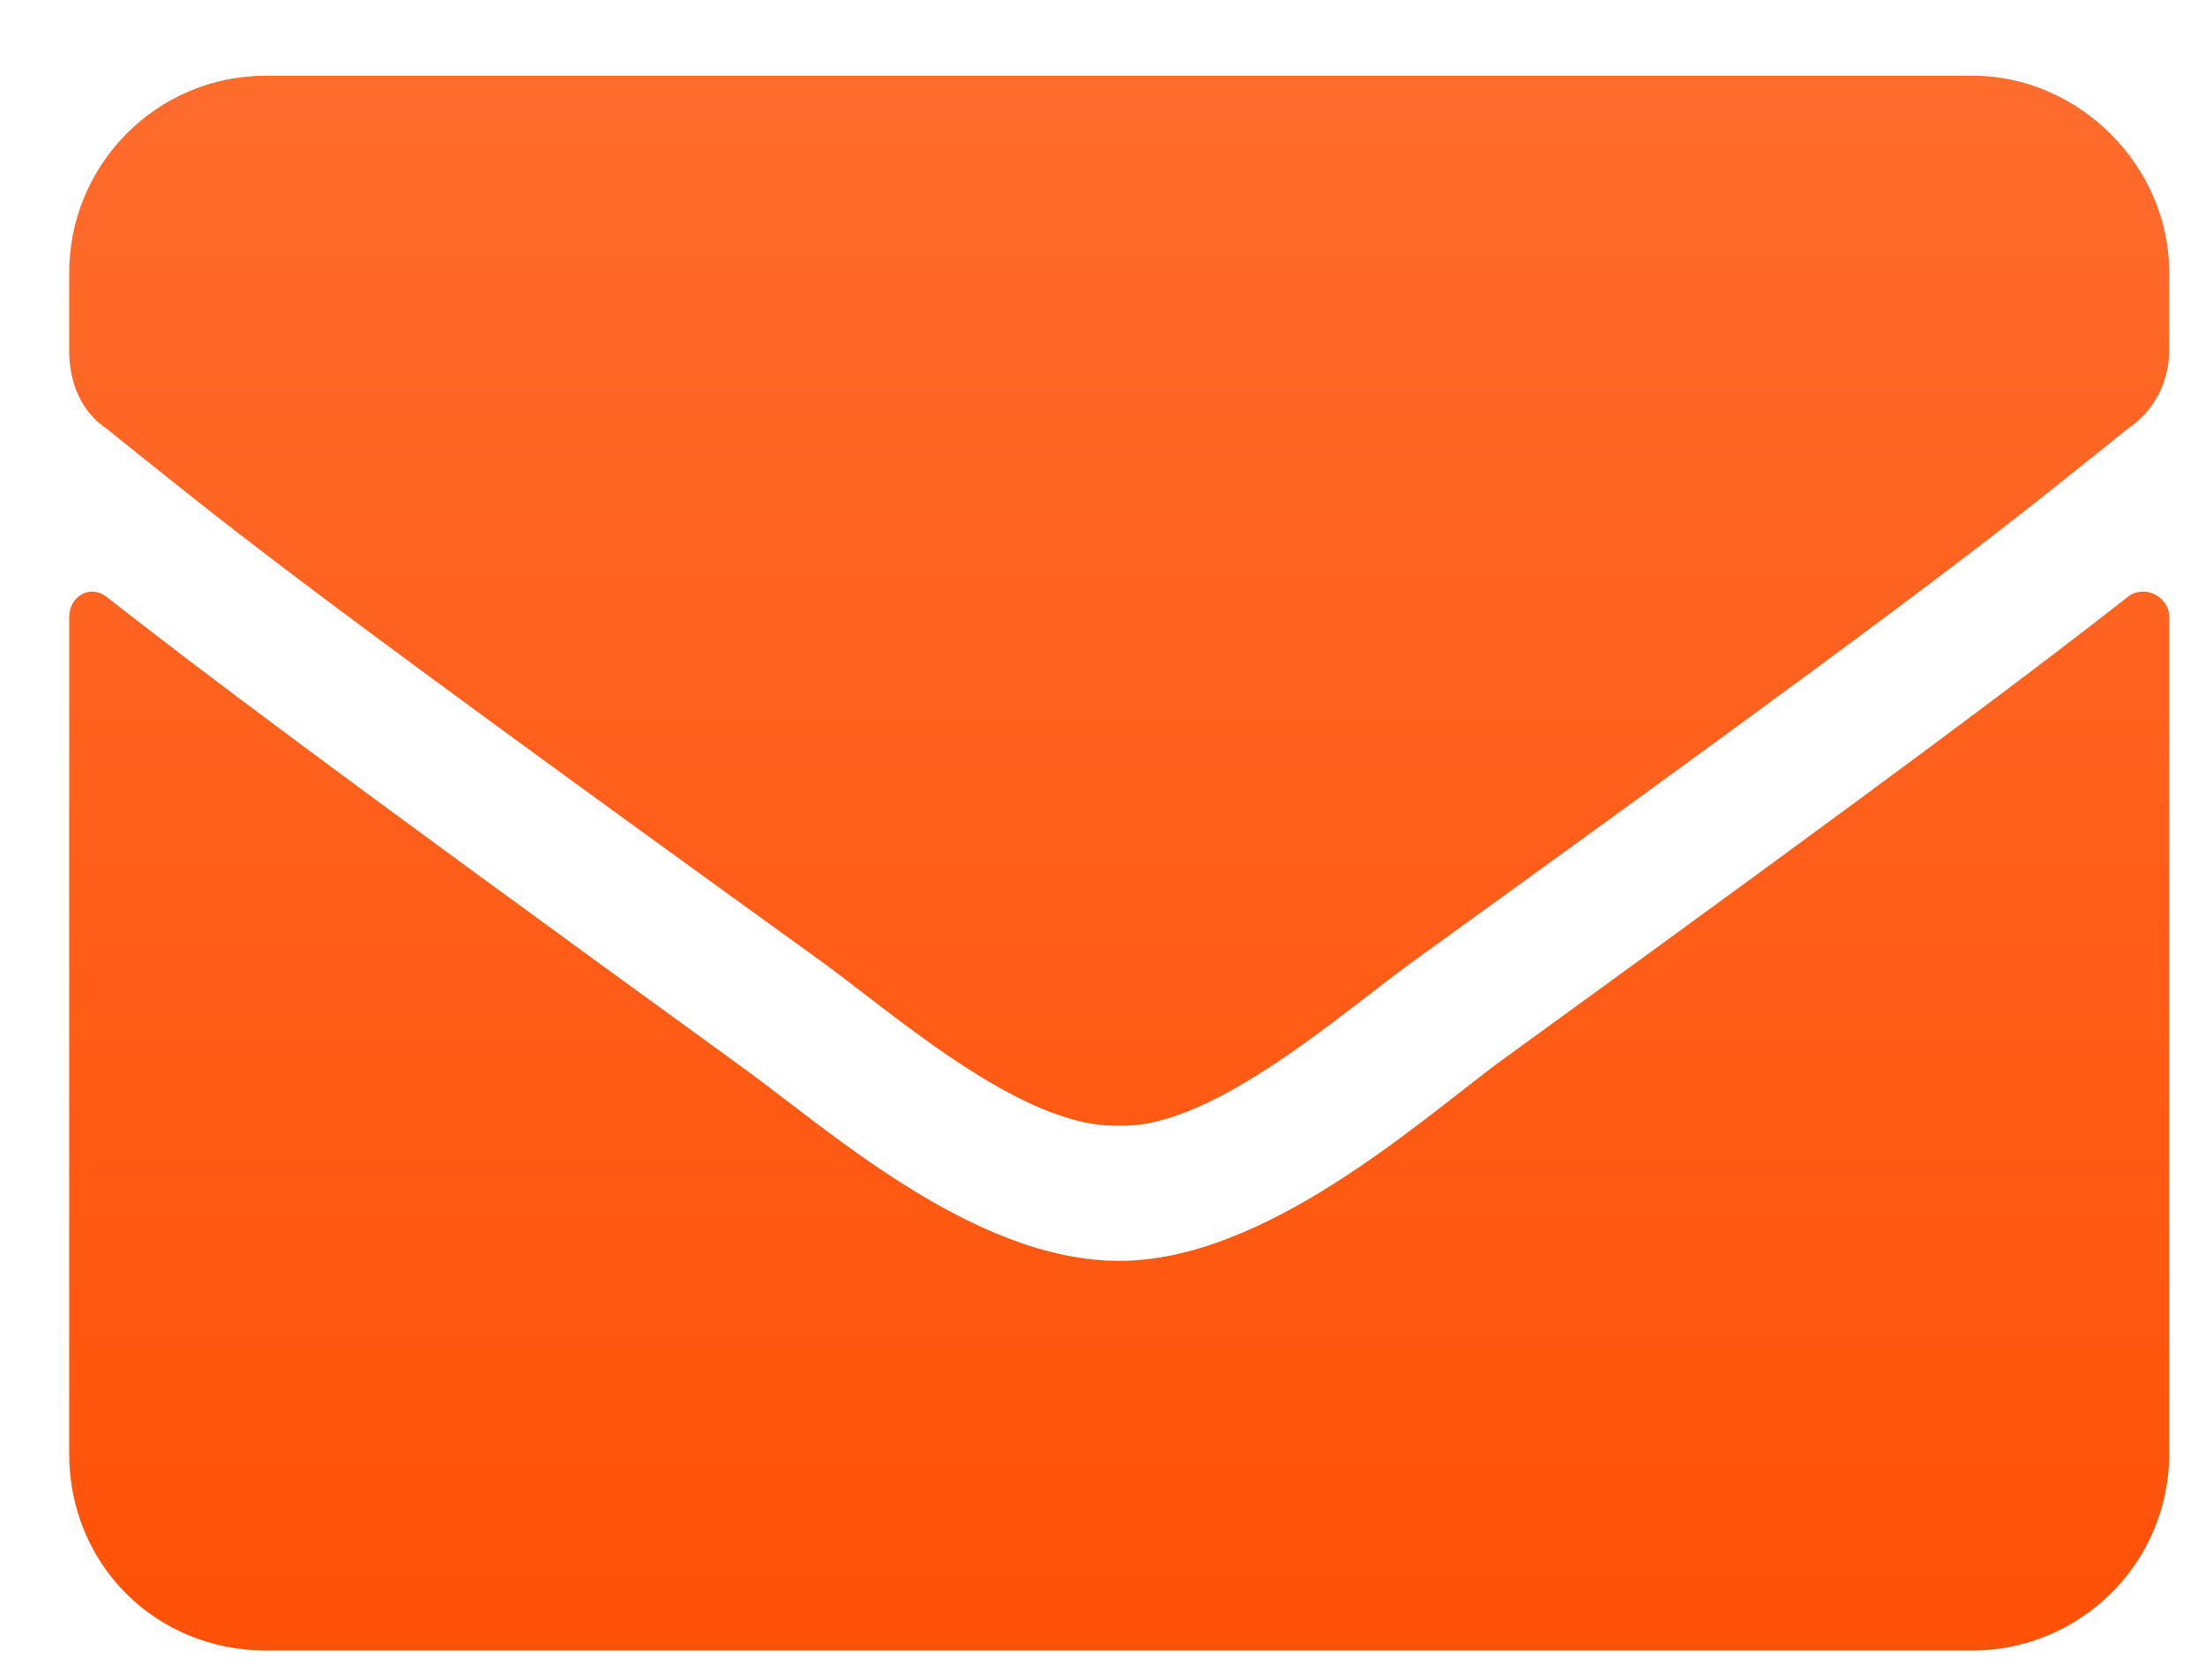
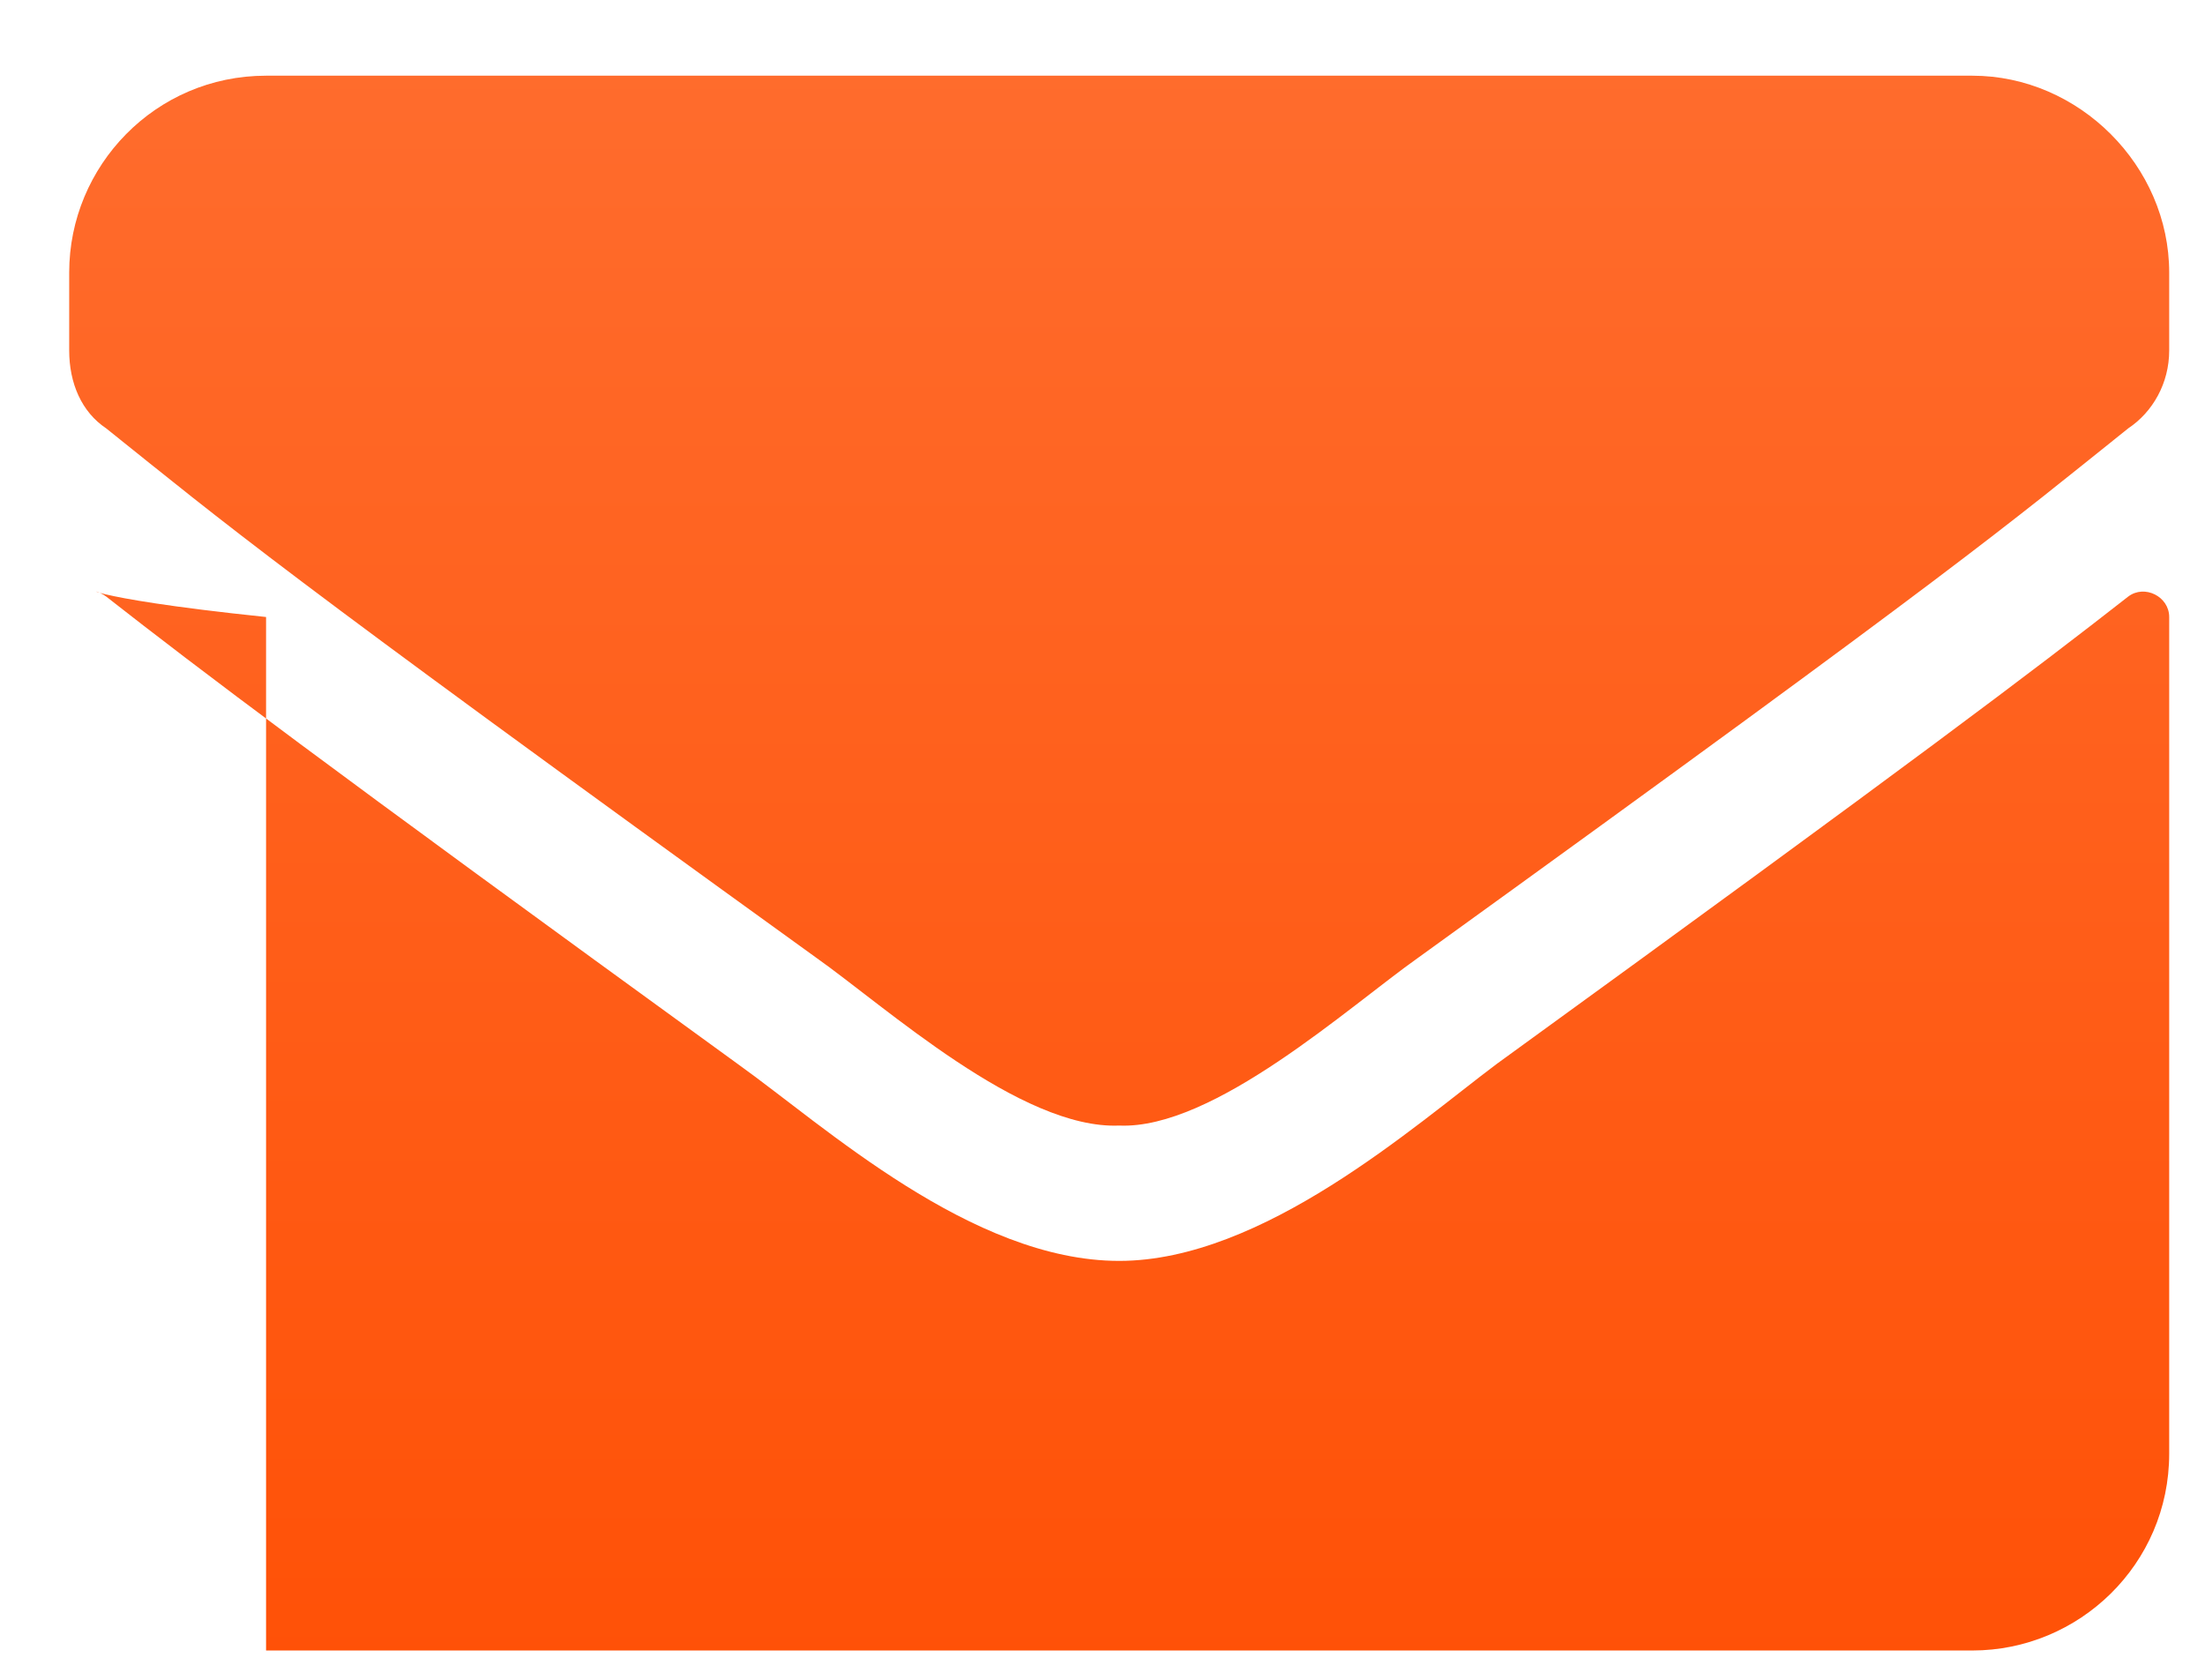
<svg xmlns="http://www.w3.org/2000/svg" width="21" height="16" viewBox="0 0 21 16" fill="none">
-   <path d="M20.269 5.682C20.425 5.564 20.659 5.682 20.659 5.877V13.846C20.659 14.9 19.8 15.721 18.784 15.721H2.534C1.48 15.721 0.659 14.9 0.659 13.846V5.877C0.659 5.682 0.855 5.564 1.011 5.682C1.909 6.385 3.042 7.244 7.027 10.135C7.847 10.721 9.253 12.01 10.659 12.01C12.027 12.01 13.472 10.721 14.253 10.135C18.238 7.244 19.37 6.385 20.269 5.682ZM10.659 10.721C9.722 10.76 8.433 9.588 7.769 9.119C2.573 5.369 2.183 5.018 1.011 4.08C0.777 3.924 0.659 3.65 0.659 3.338V2.596C0.659 1.58 1.48 0.721 2.534 0.721H18.784C19.8 0.721 20.659 1.58 20.659 2.596V3.338C20.659 3.65 20.503 3.924 20.269 4.08C19.097 5.018 18.706 5.369 13.511 9.119C12.847 9.588 11.558 10.76 10.659 10.721Z" fill="url(#paint0_linear_2036_683)" />
+   <path d="M20.269 5.682C20.425 5.564 20.659 5.682 20.659 5.877V13.846C20.659 14.9 19.8 15.721 18.784 15.721H2.534V5.877C0.659 5.682 0.855 5.564 1.011 5.682C1.909 6.385 3.042 7.244 7.027 10.135C7.847 10.721 9.253 12.01 10.659 12.01C12.027 12.01 13.472 10.721 14.253 10.135C18.238 7.244 19.37 6.385 20.269 5.682ZM10.659 10.721C9.722 10.76 8.433 9.588 7.769 9.119C2.573 5.369 2.183 5.018 1.011 4.08C0.777 3.924 0.659 3.65 0.659 3.338V2.596C0.659 1.58 1.48 0.721 2.534 0.721H18.784C19.8 0.721 20.659 1.58 20.659 2.596V3.338C20.659 3.65 20.503 3.924 20.269 4.08C19.097 5.018 18.706 5.369 13.511 9.119C12.847 9.588 11.558 10.76 10.659 10.721Z" fill="url(#paint0_linear_2036_683)" />
  <defs>
    <linearGradient id="paint0_linear_2036_683" x1="10.659" y1="-2.279" x2="10.659" y2="18.721" gradientUnits="userSpaceOnUse">
      <stop stop-color="#FF7134" />
      <stop offset="1" stop-color="#FF4C00" />
    </linearGradient>
  </defs>
</svg>